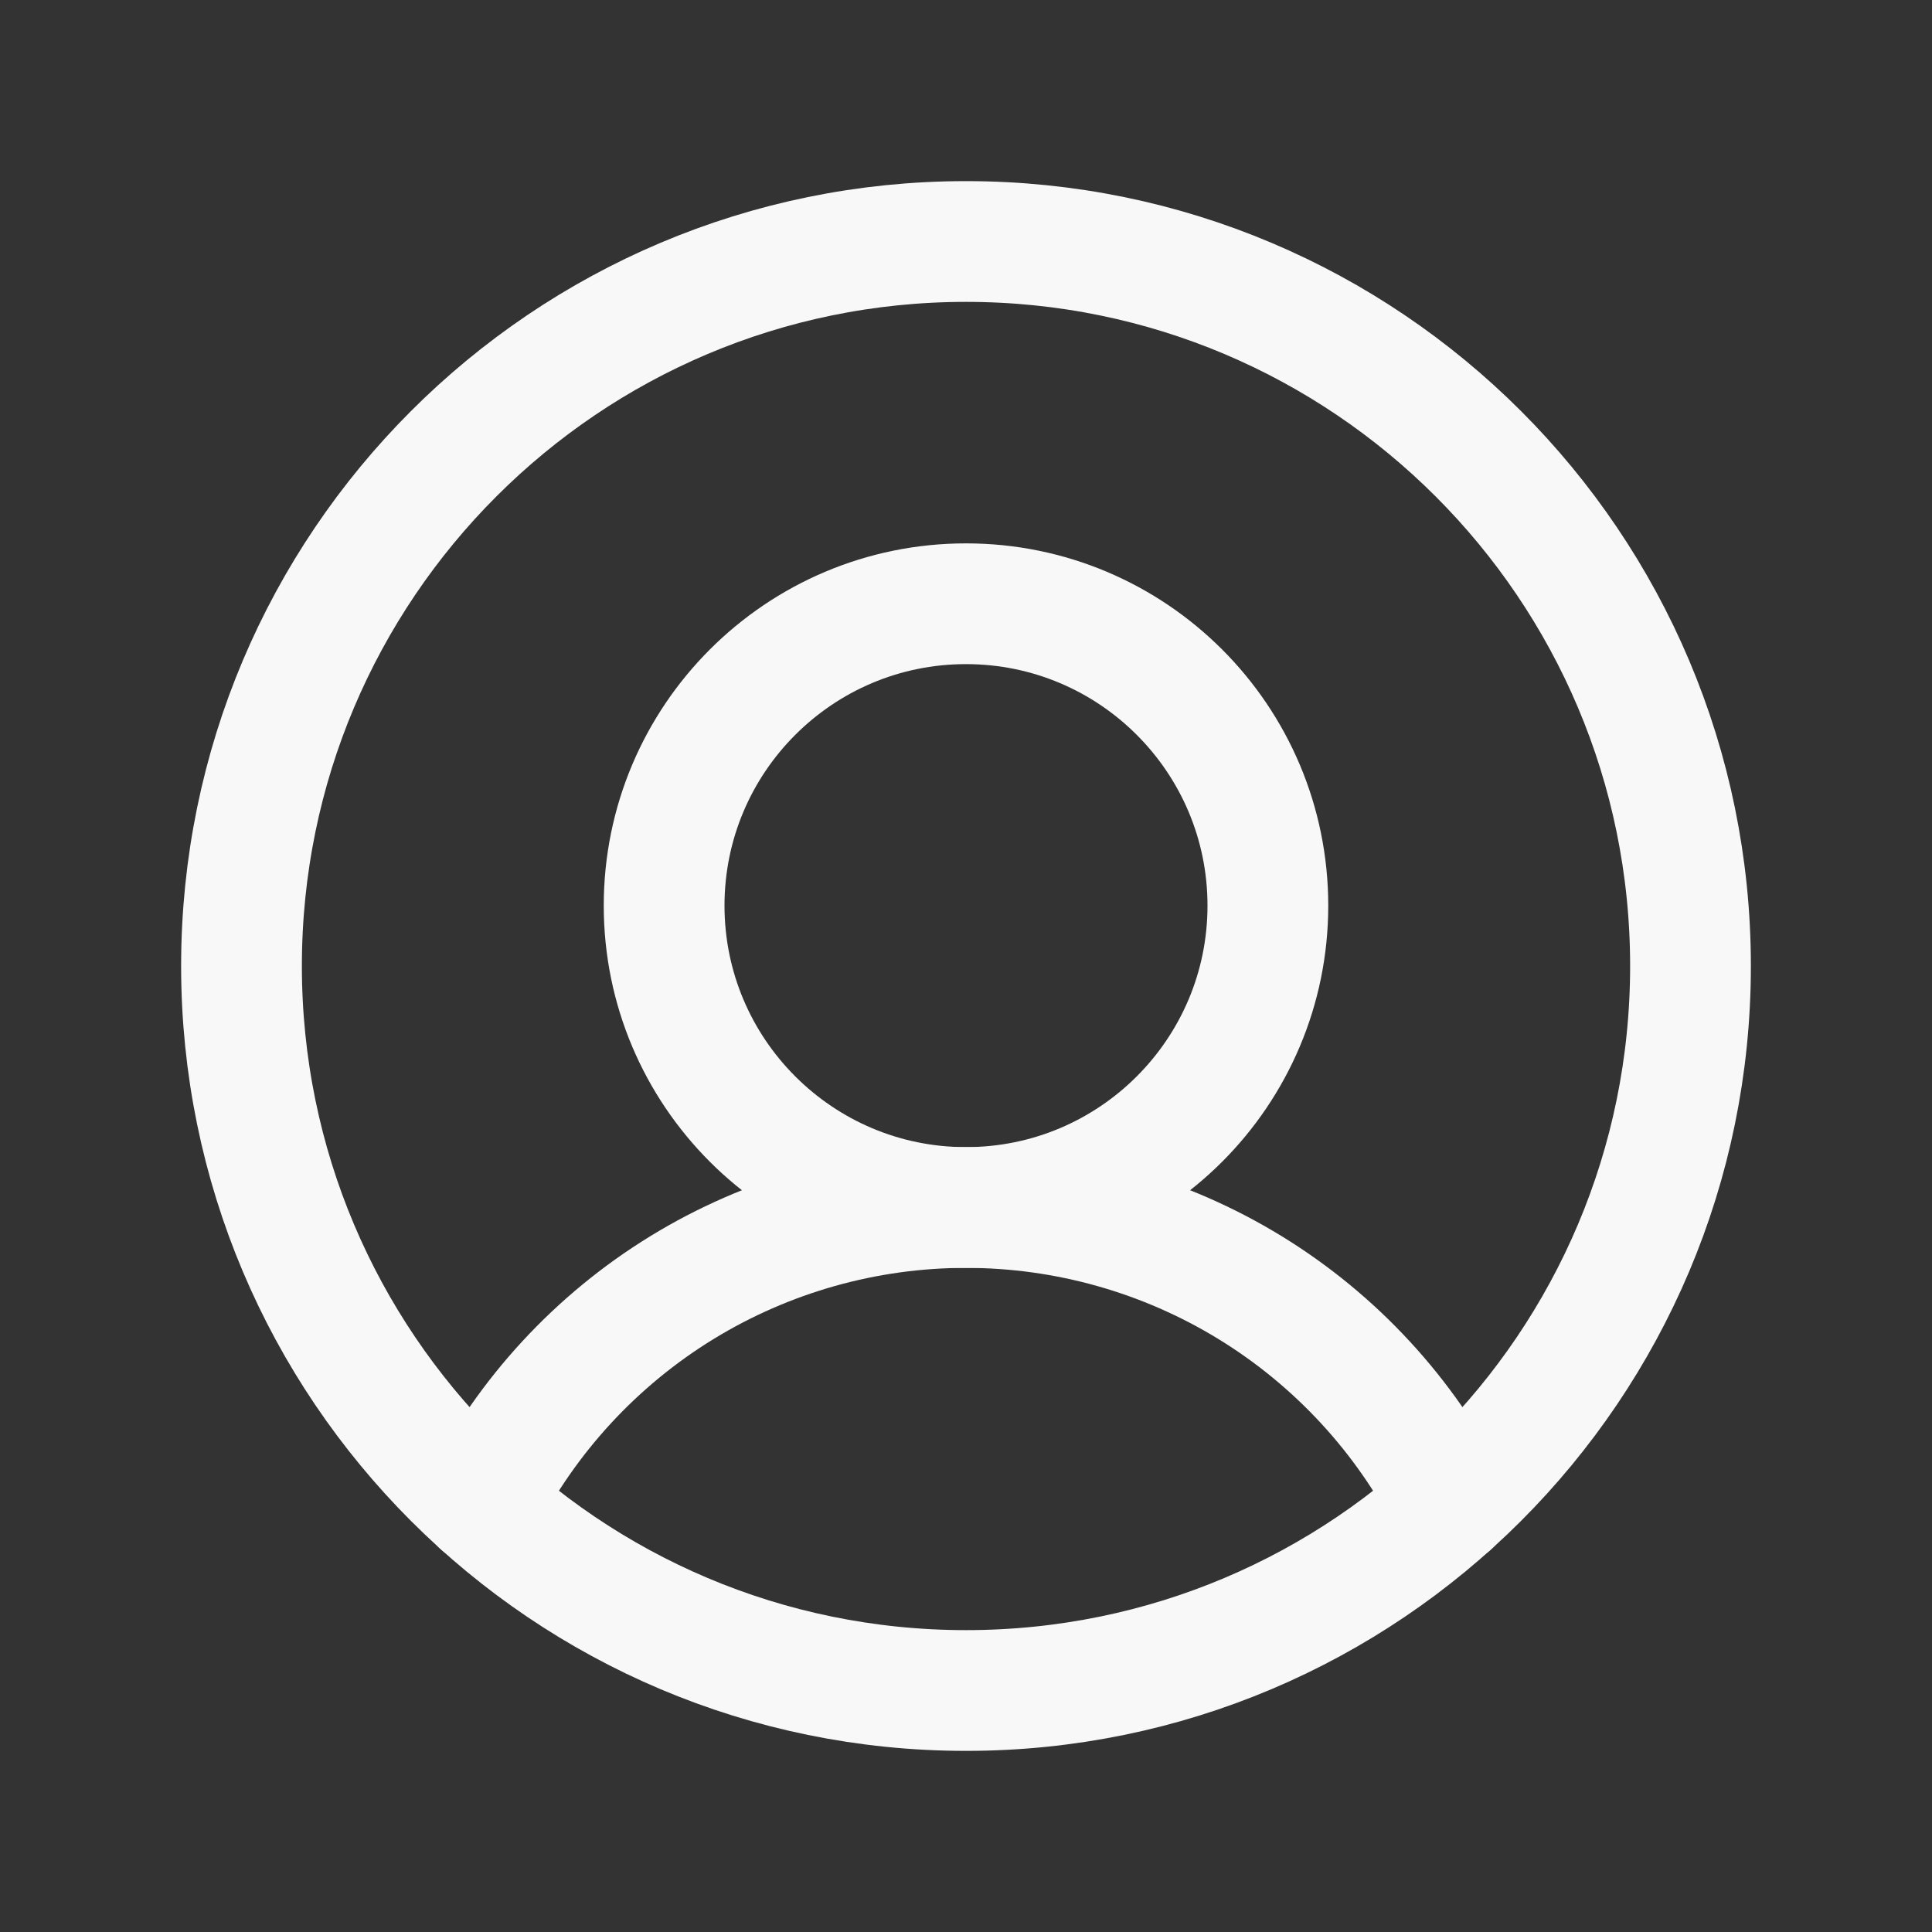
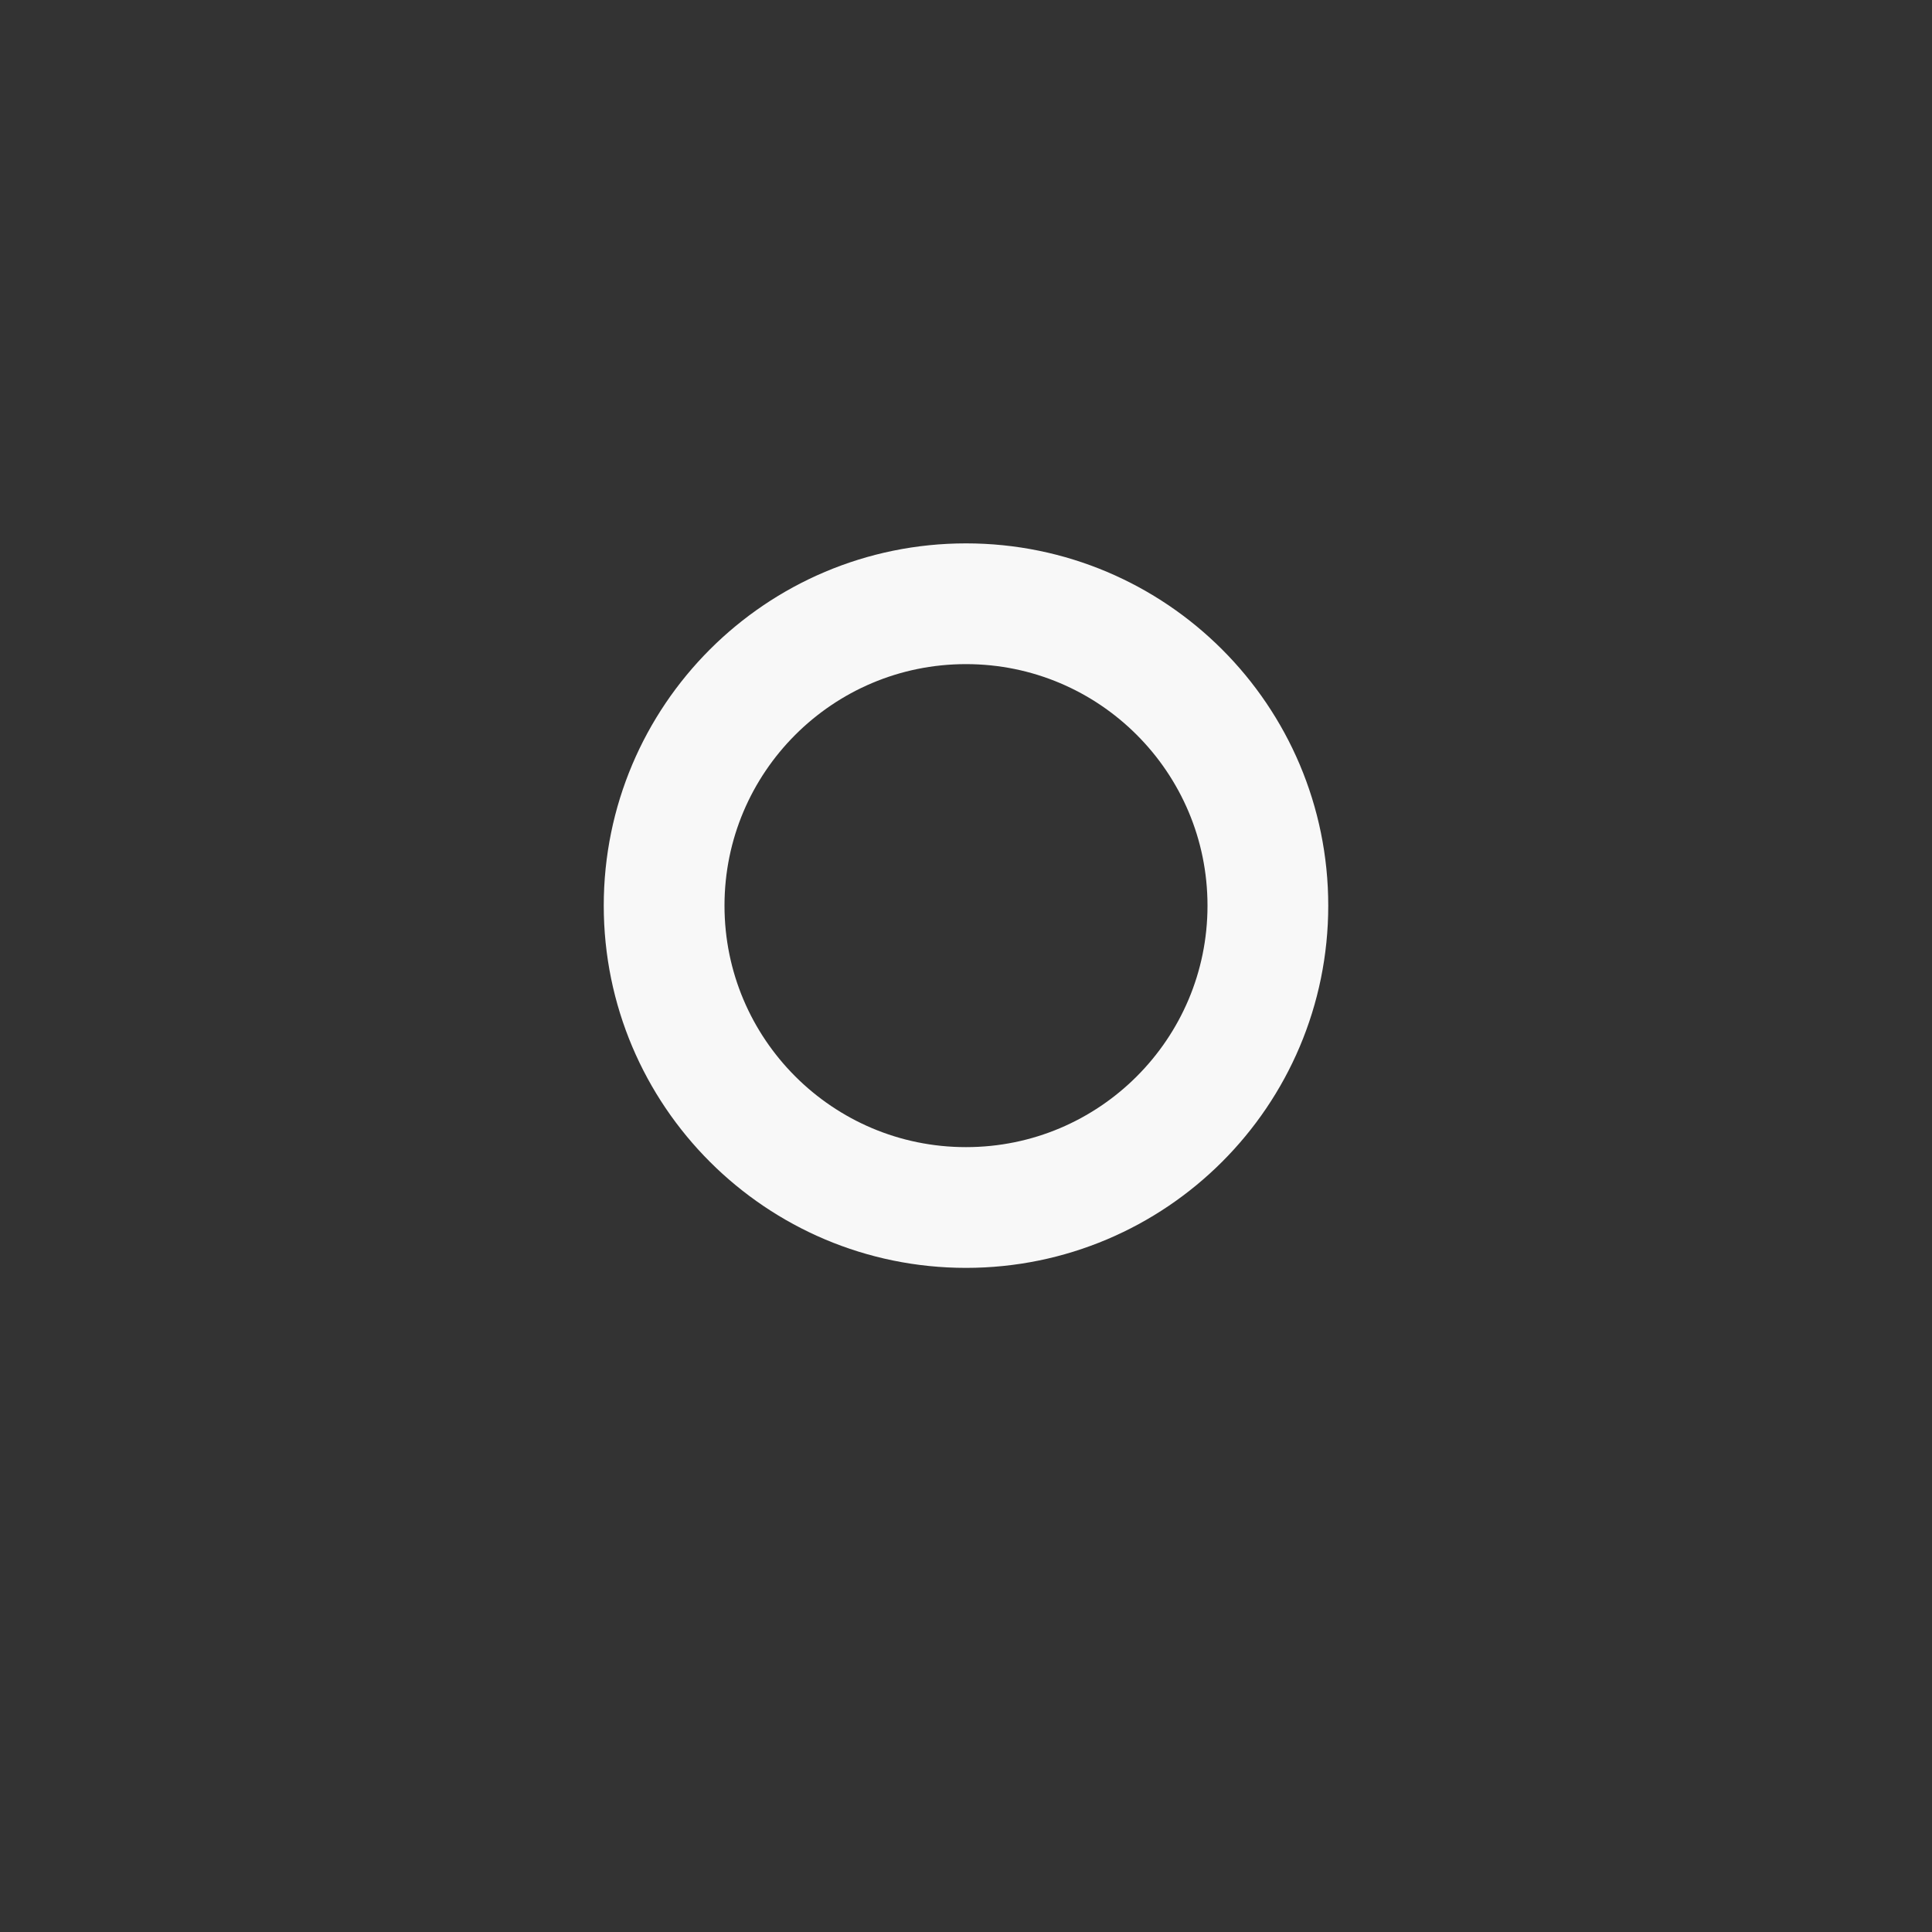
<svg xmlns="http://www.w3.org/2000/svg" width="32" height="32" viewBox="0 0 32 32" fill="none">
  <rect x="0" y="0" width="32" height="32" fill="#333333" stroke="none" />
-   <path d="M16 28C22.627 28 28 22.627 28 16C28 9.373 22.627 4 16 4C9.373 4 4 9.373 4 16C4 22.627 9.373 28 16 28Z" stroke="#F8F8F8" stroke-width="2" stroke-miterlimit="10" />
  <path d="M16 20C18.761 20 21 17.761 21 15C21 12.239 18.761 10 16 10C13.239 10 11 12.239 11 15C11 17.761 13.239 20 16 20Z" stroke="#F8F8F8" stroke-width="2" stroke-miterlimit="10" />
-   <path d="M7.975 24.922C8.728 23.441 9.877 22.197 11.293 21.328C12.709 20.46 14.338 20 16 20C17.662 20 19.291 20.46 20.707 21.328C22.123 22.197 23.272 23.441 24.025 24.922" stroke="#F8F8F8" stroke-width="2" stroke-linecap="round" stroke-linejoin="round" />
</svg>